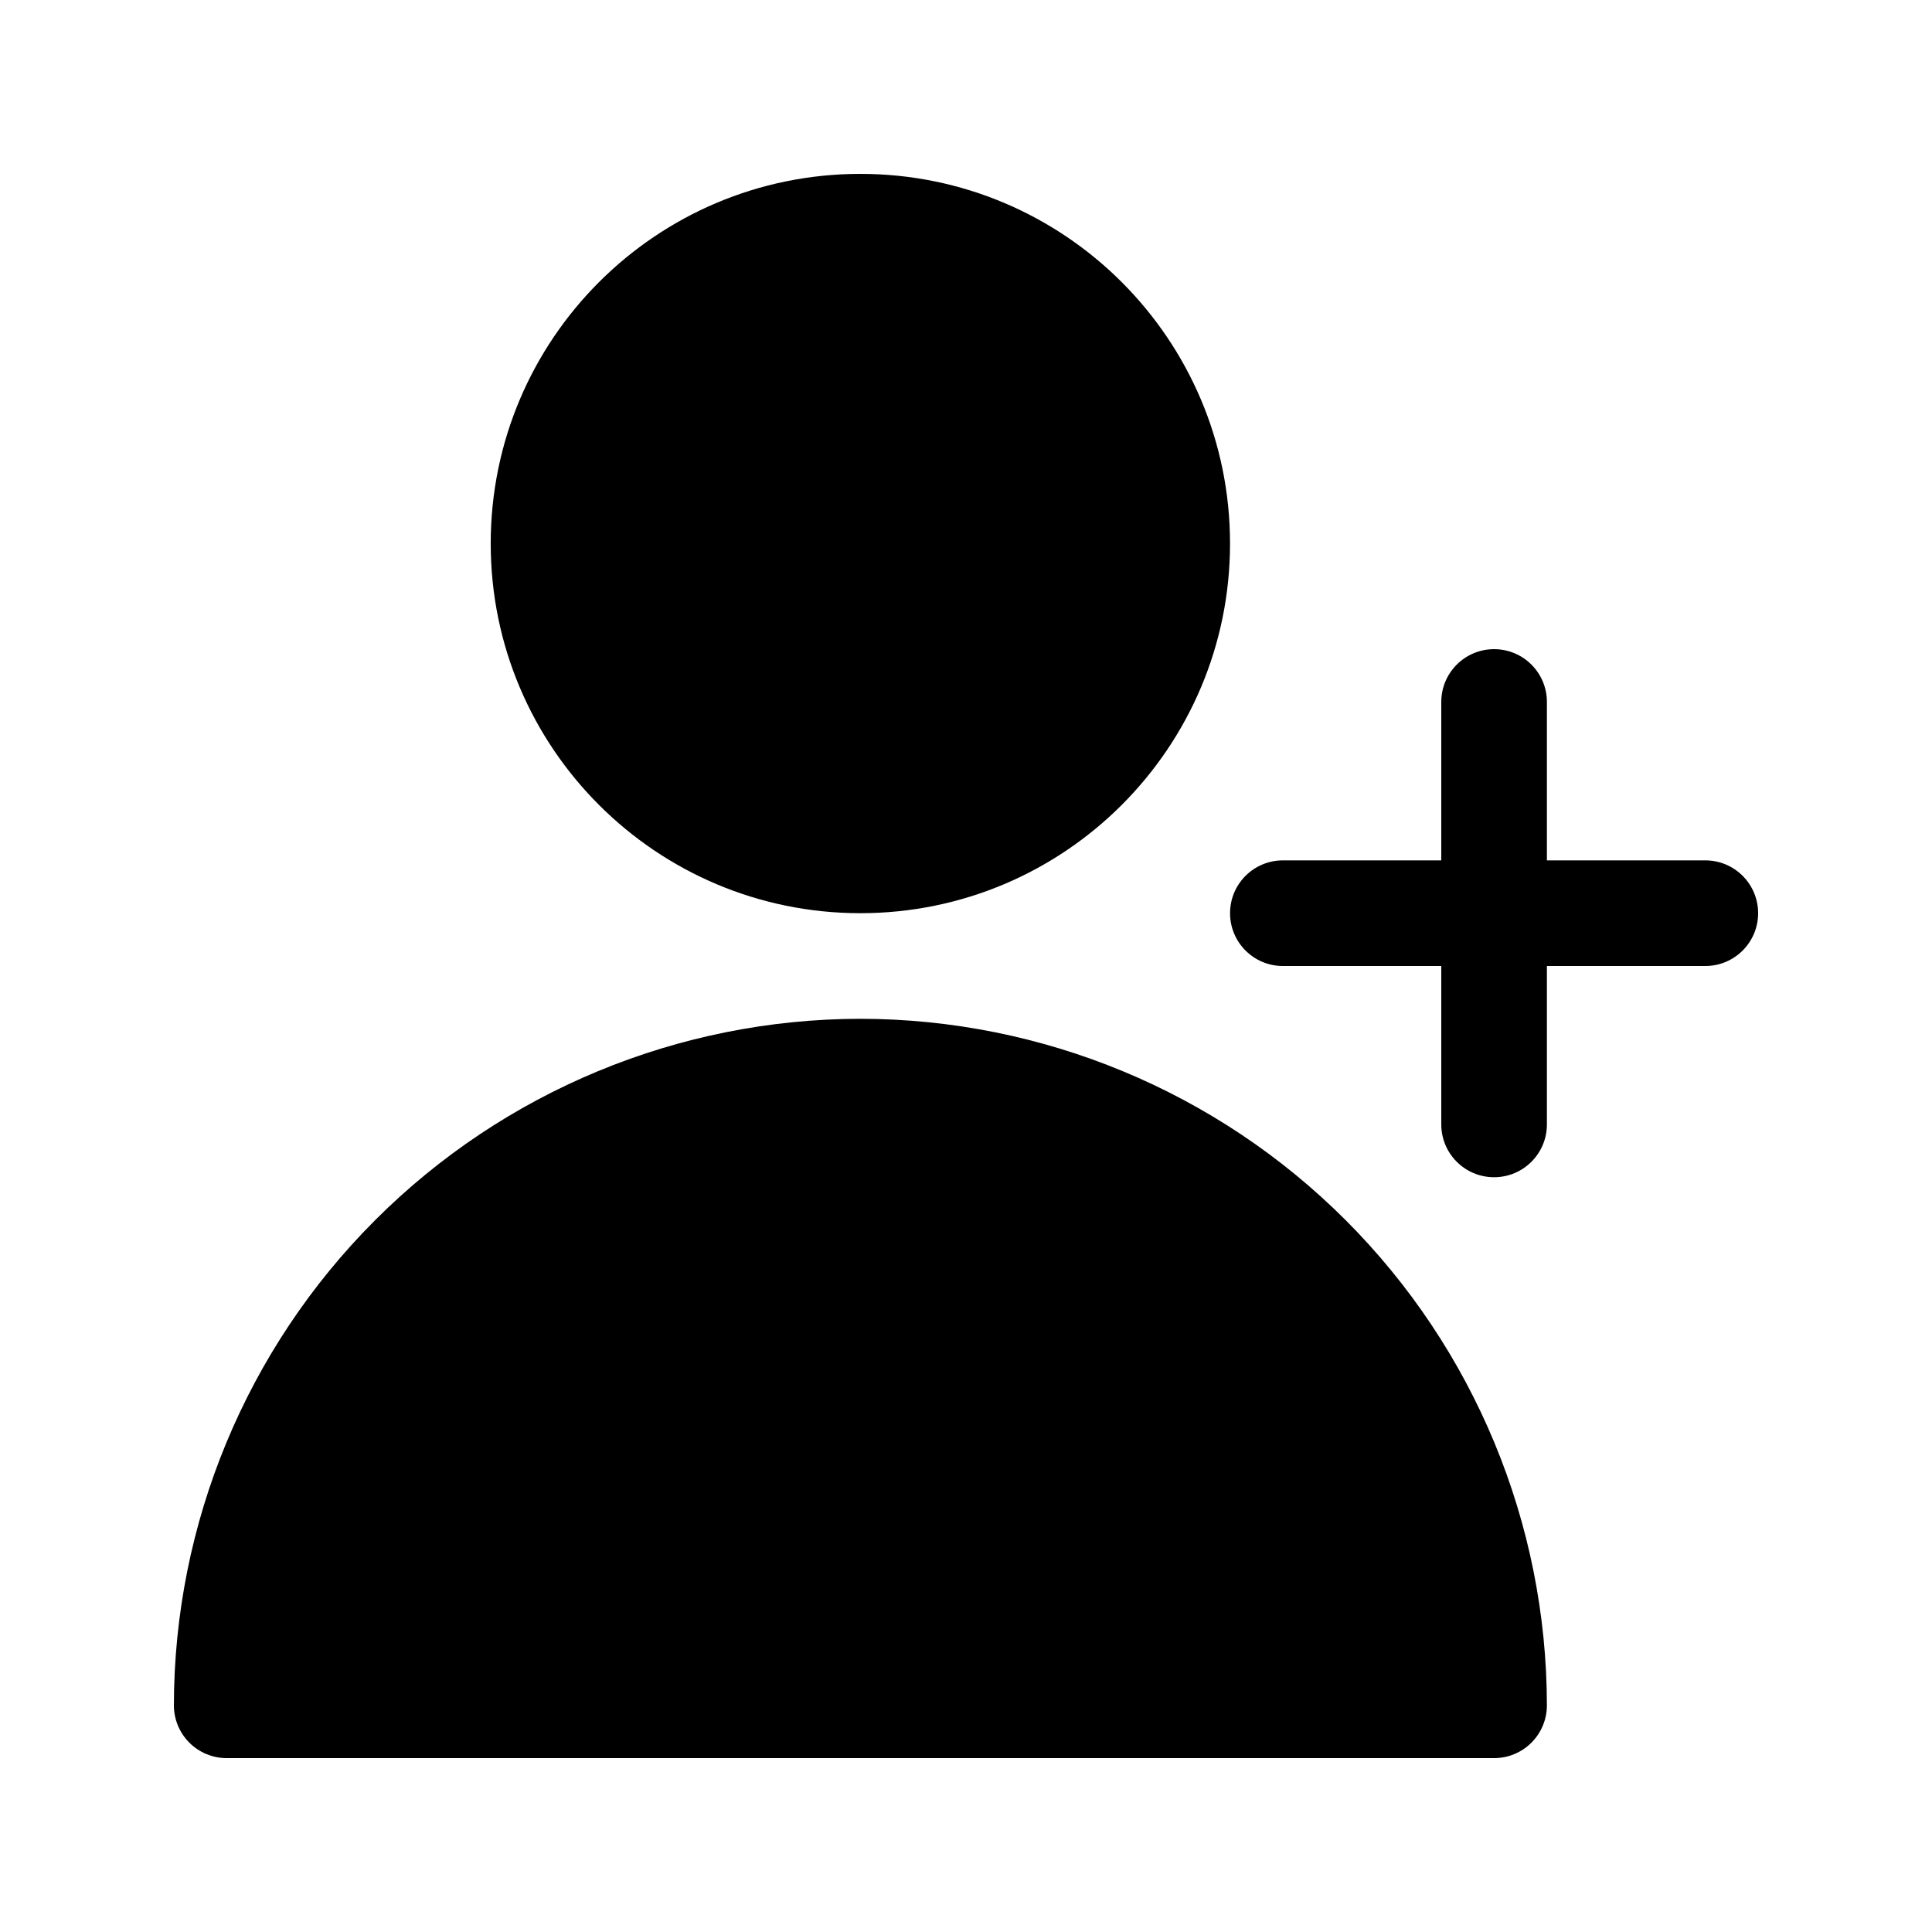
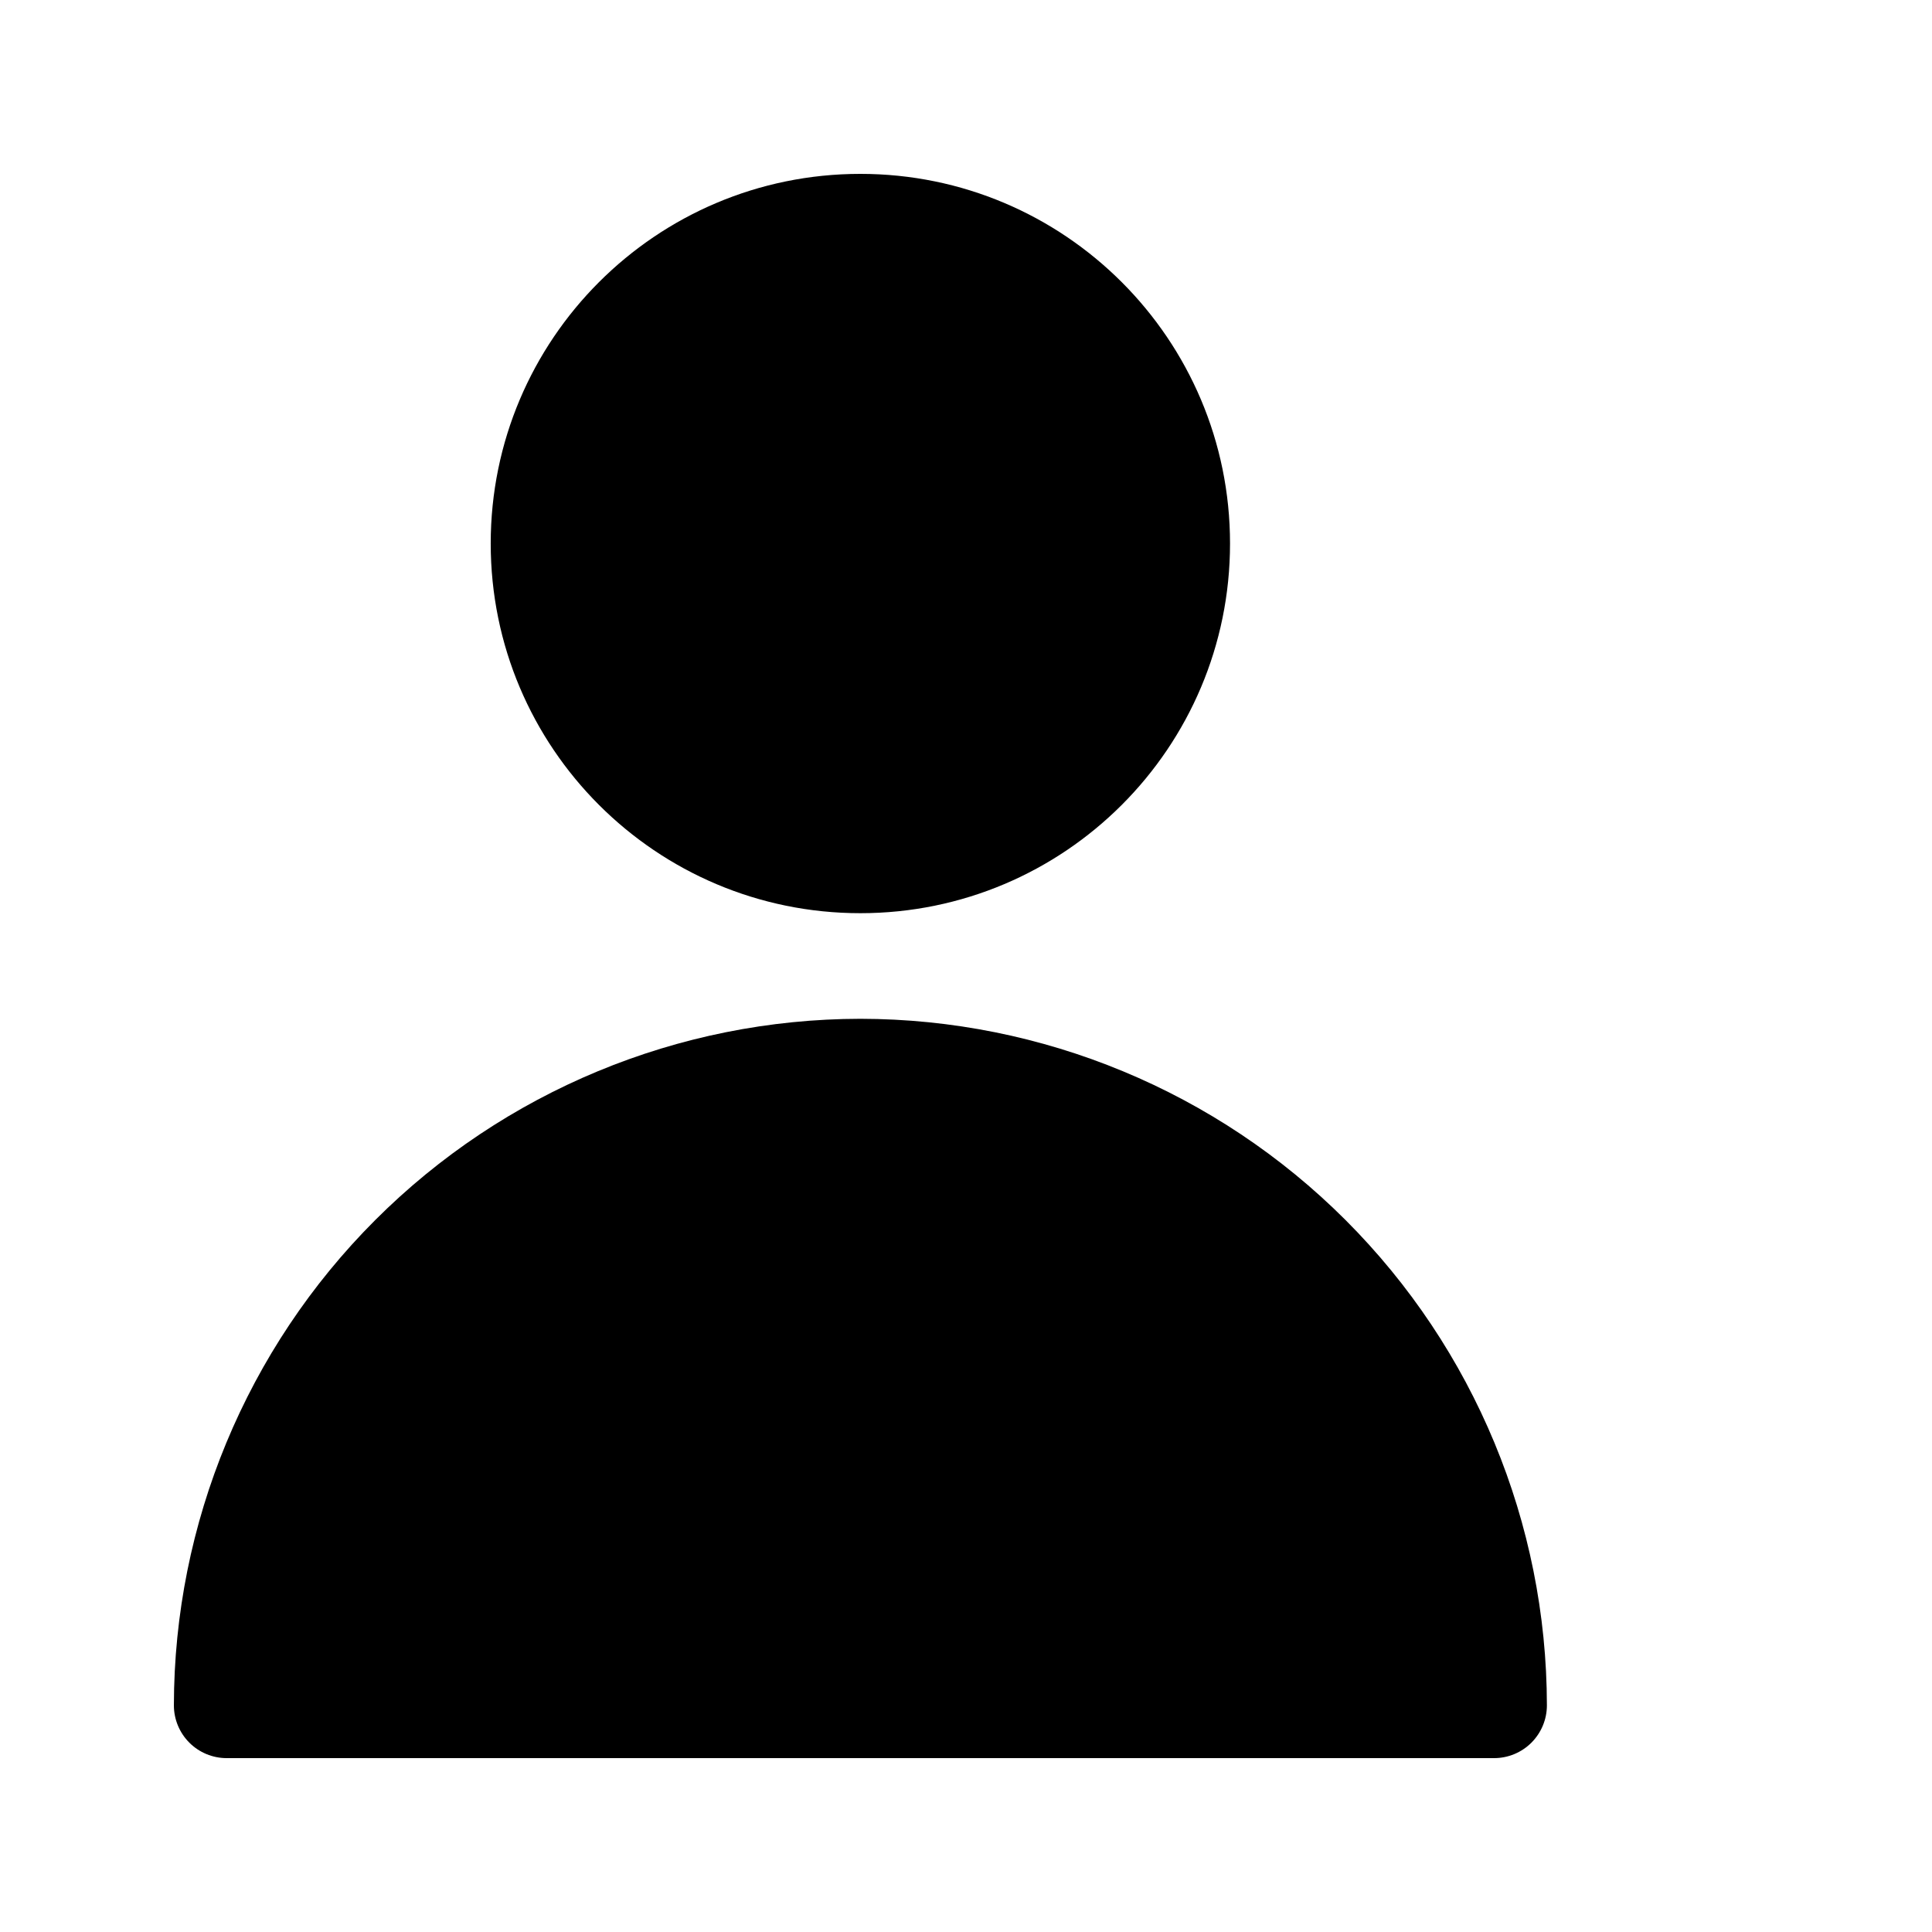
<svg xmlns="http://www.w3.org/2000/svg" fill="#000000" width="800px" height="800px" version="1.1" viewBox="144 144 512 512">
  <g>
    <path d="m469.97 288.04c0 54.105-43.859 97.965-97.965 97.965-54.102 0-97.961-43.859-97.961-97.965 0-54.102 43.859-97.961 97.961-97.961 54.105 0 97.965 43.859 97.965 97.961" />
    <path d="m372.01 413.99c-48.234 0.055-94.477 19.242-128.58 53.348-34.105 34.109-53.293 80.352-53.348 128.59 0 3.711 1.473 7.269 4.098 9.895s6.184 4.098 9.898 4.098h335.87c3.711 0 7.273-1.473 9.895-4.098 2.625-2.625 4.102-6.184 4.102-9.895-0.059-48.234-19.242-94.477-53.348-128.59-34.109-34.105-80.352-53.293-128.59-53.348z" />
-     <path d="m595.93 372.01h-41.984v-41.984c0-7.727-6.266-13.992-13.996-13.992-7.731 0-13.996 6.266-13.996 13.992v41.984h-41.984c-7.727 0-13.992 6.266-13.992 13.996 0 7.731 6.266 13.996 13.992 13.996h41.984v41.984c0 7.727 6.266 13.992 13.996 13.992 7.731 0 13.996-6.266 13.996-13.992v-41.984h41.984c7.727 0 13.992-6.266 13.992-13.996 0-7.731-6.266-13.996-13.992-13.996z" />
  </g>
</svg>